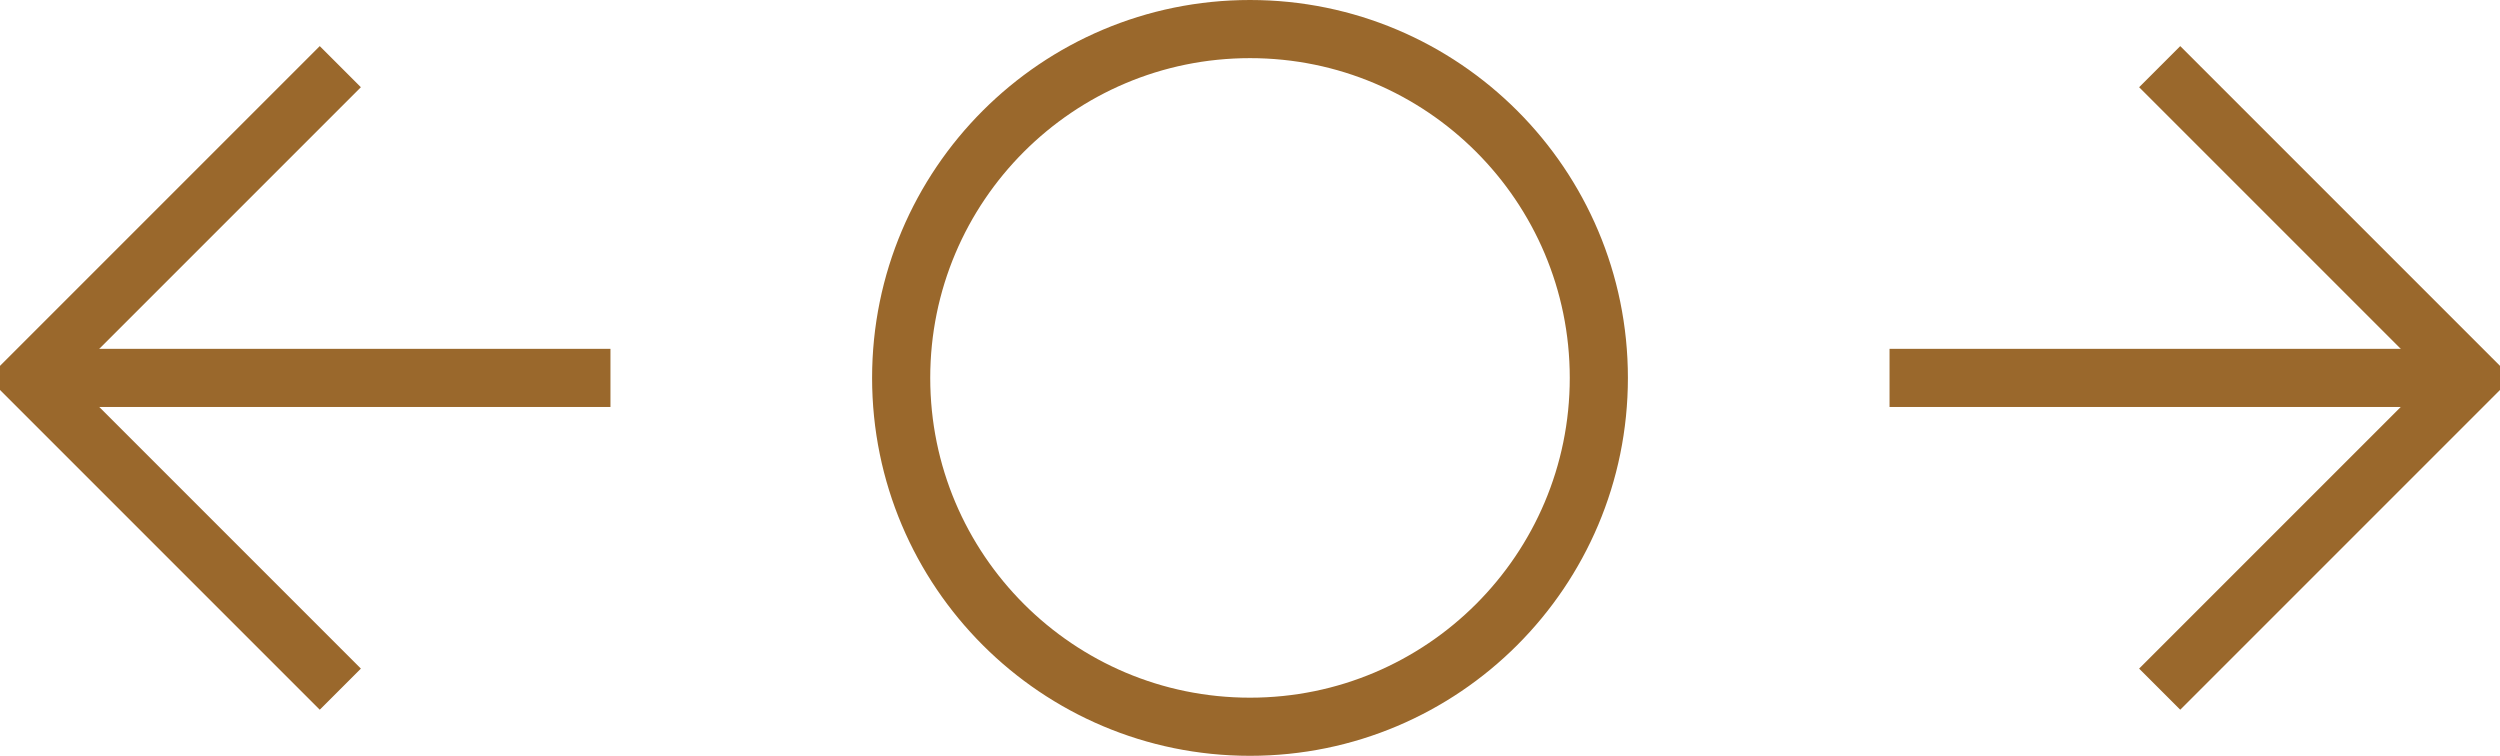
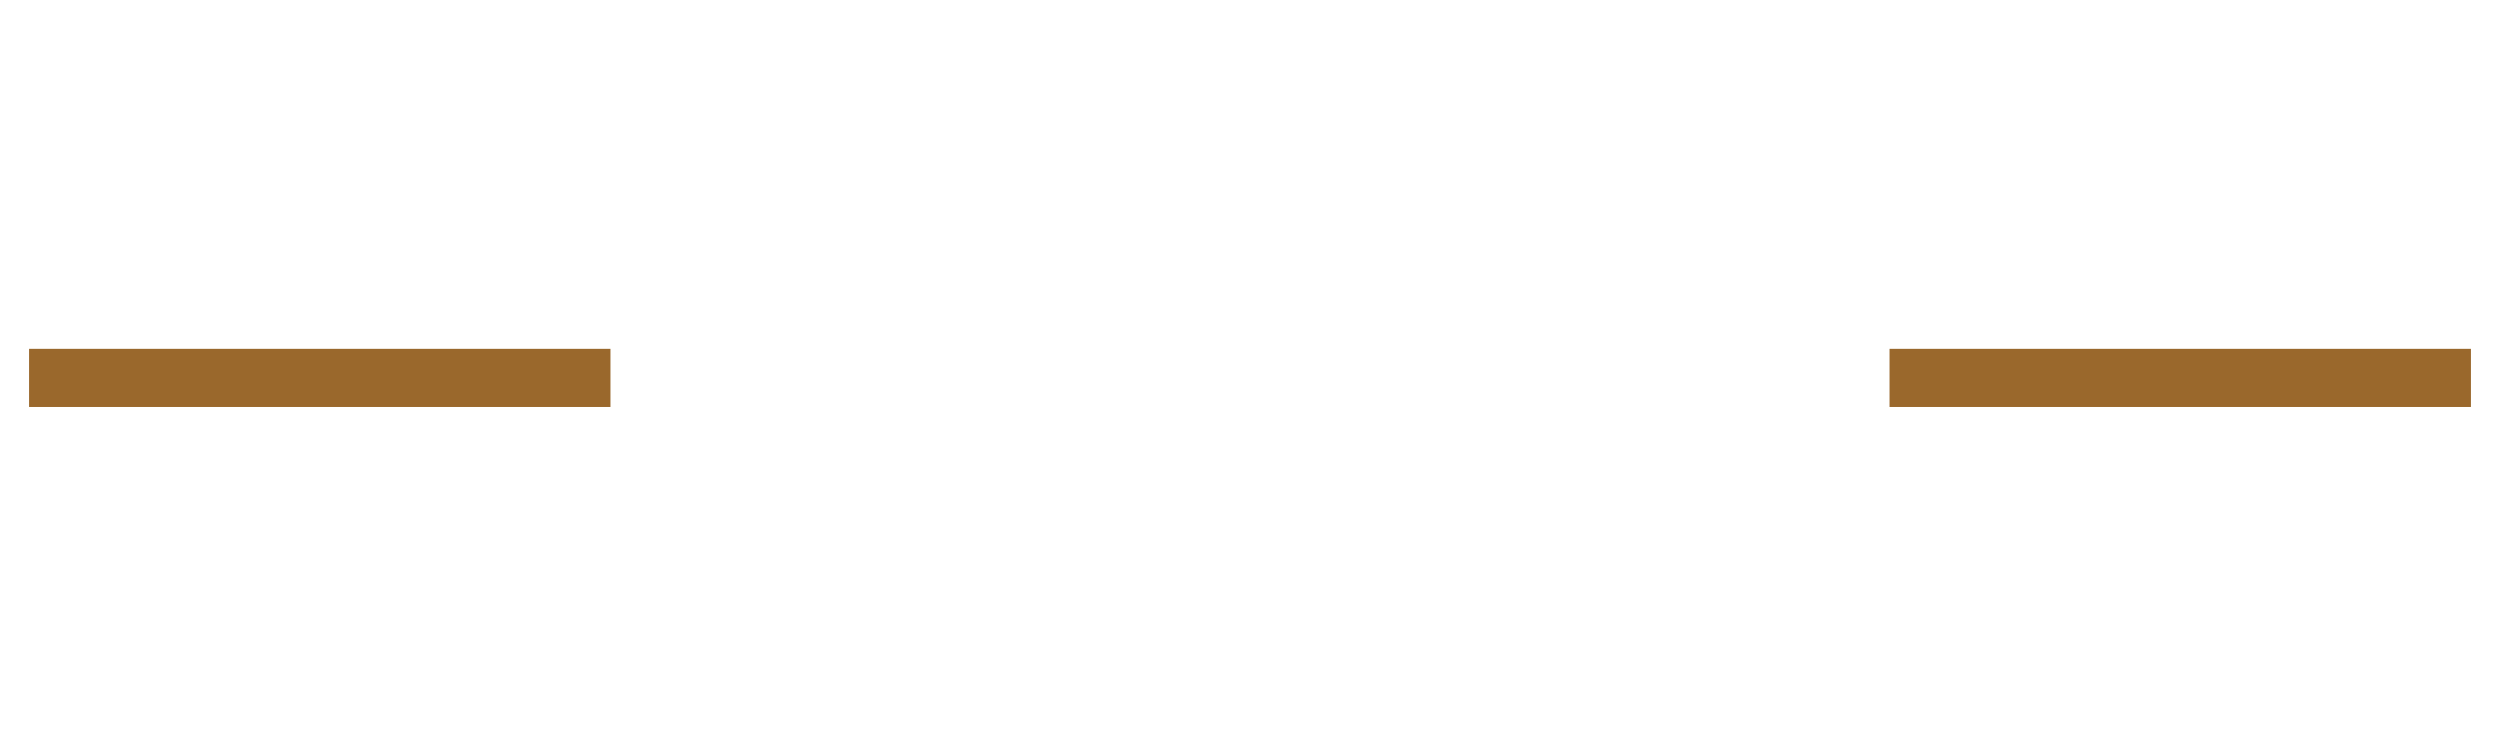
<svg xmlns="http://www.w3.org/2000/svg" width="43px" height="13px" viewBox="0 0 43 13" version="1.1">
  <title>BFCE0A77-8DA6-4490-A31B-4FC43270DE17</title>
  <desc>Created with sketchtool.</desc>
  <defs />
  <g id="Homepage-" stroke="none" stroke-width="1" fill="none" fill-rule="evenodd">
    <g id="Homepage_V10" transform="translate(-699, -1989)" stroke="#9A682C">
      <g id="Group-36" transform="translate(699, 1989)">
        <path d="M42.5,6.5 L32.5,6.5" id="Shape" />
-         <polyline id="Shape" stroke-linecap="square" points="37.5 11.5 42.5 6.5 37.5 1.5" />
        <path d="M0.5,6.5 L10.5,6.5" id="Shape" />
-         <polyline id="Shape" stroke-linecap="square" points="5.5 1.5 0.5 6.5 5.5 11.5" />
-         <circle id="Oval" stroke-linecap="square" cx="21.5" cy="6.5" r="6" />
      </g>
    </g>
  </g>
</svg>